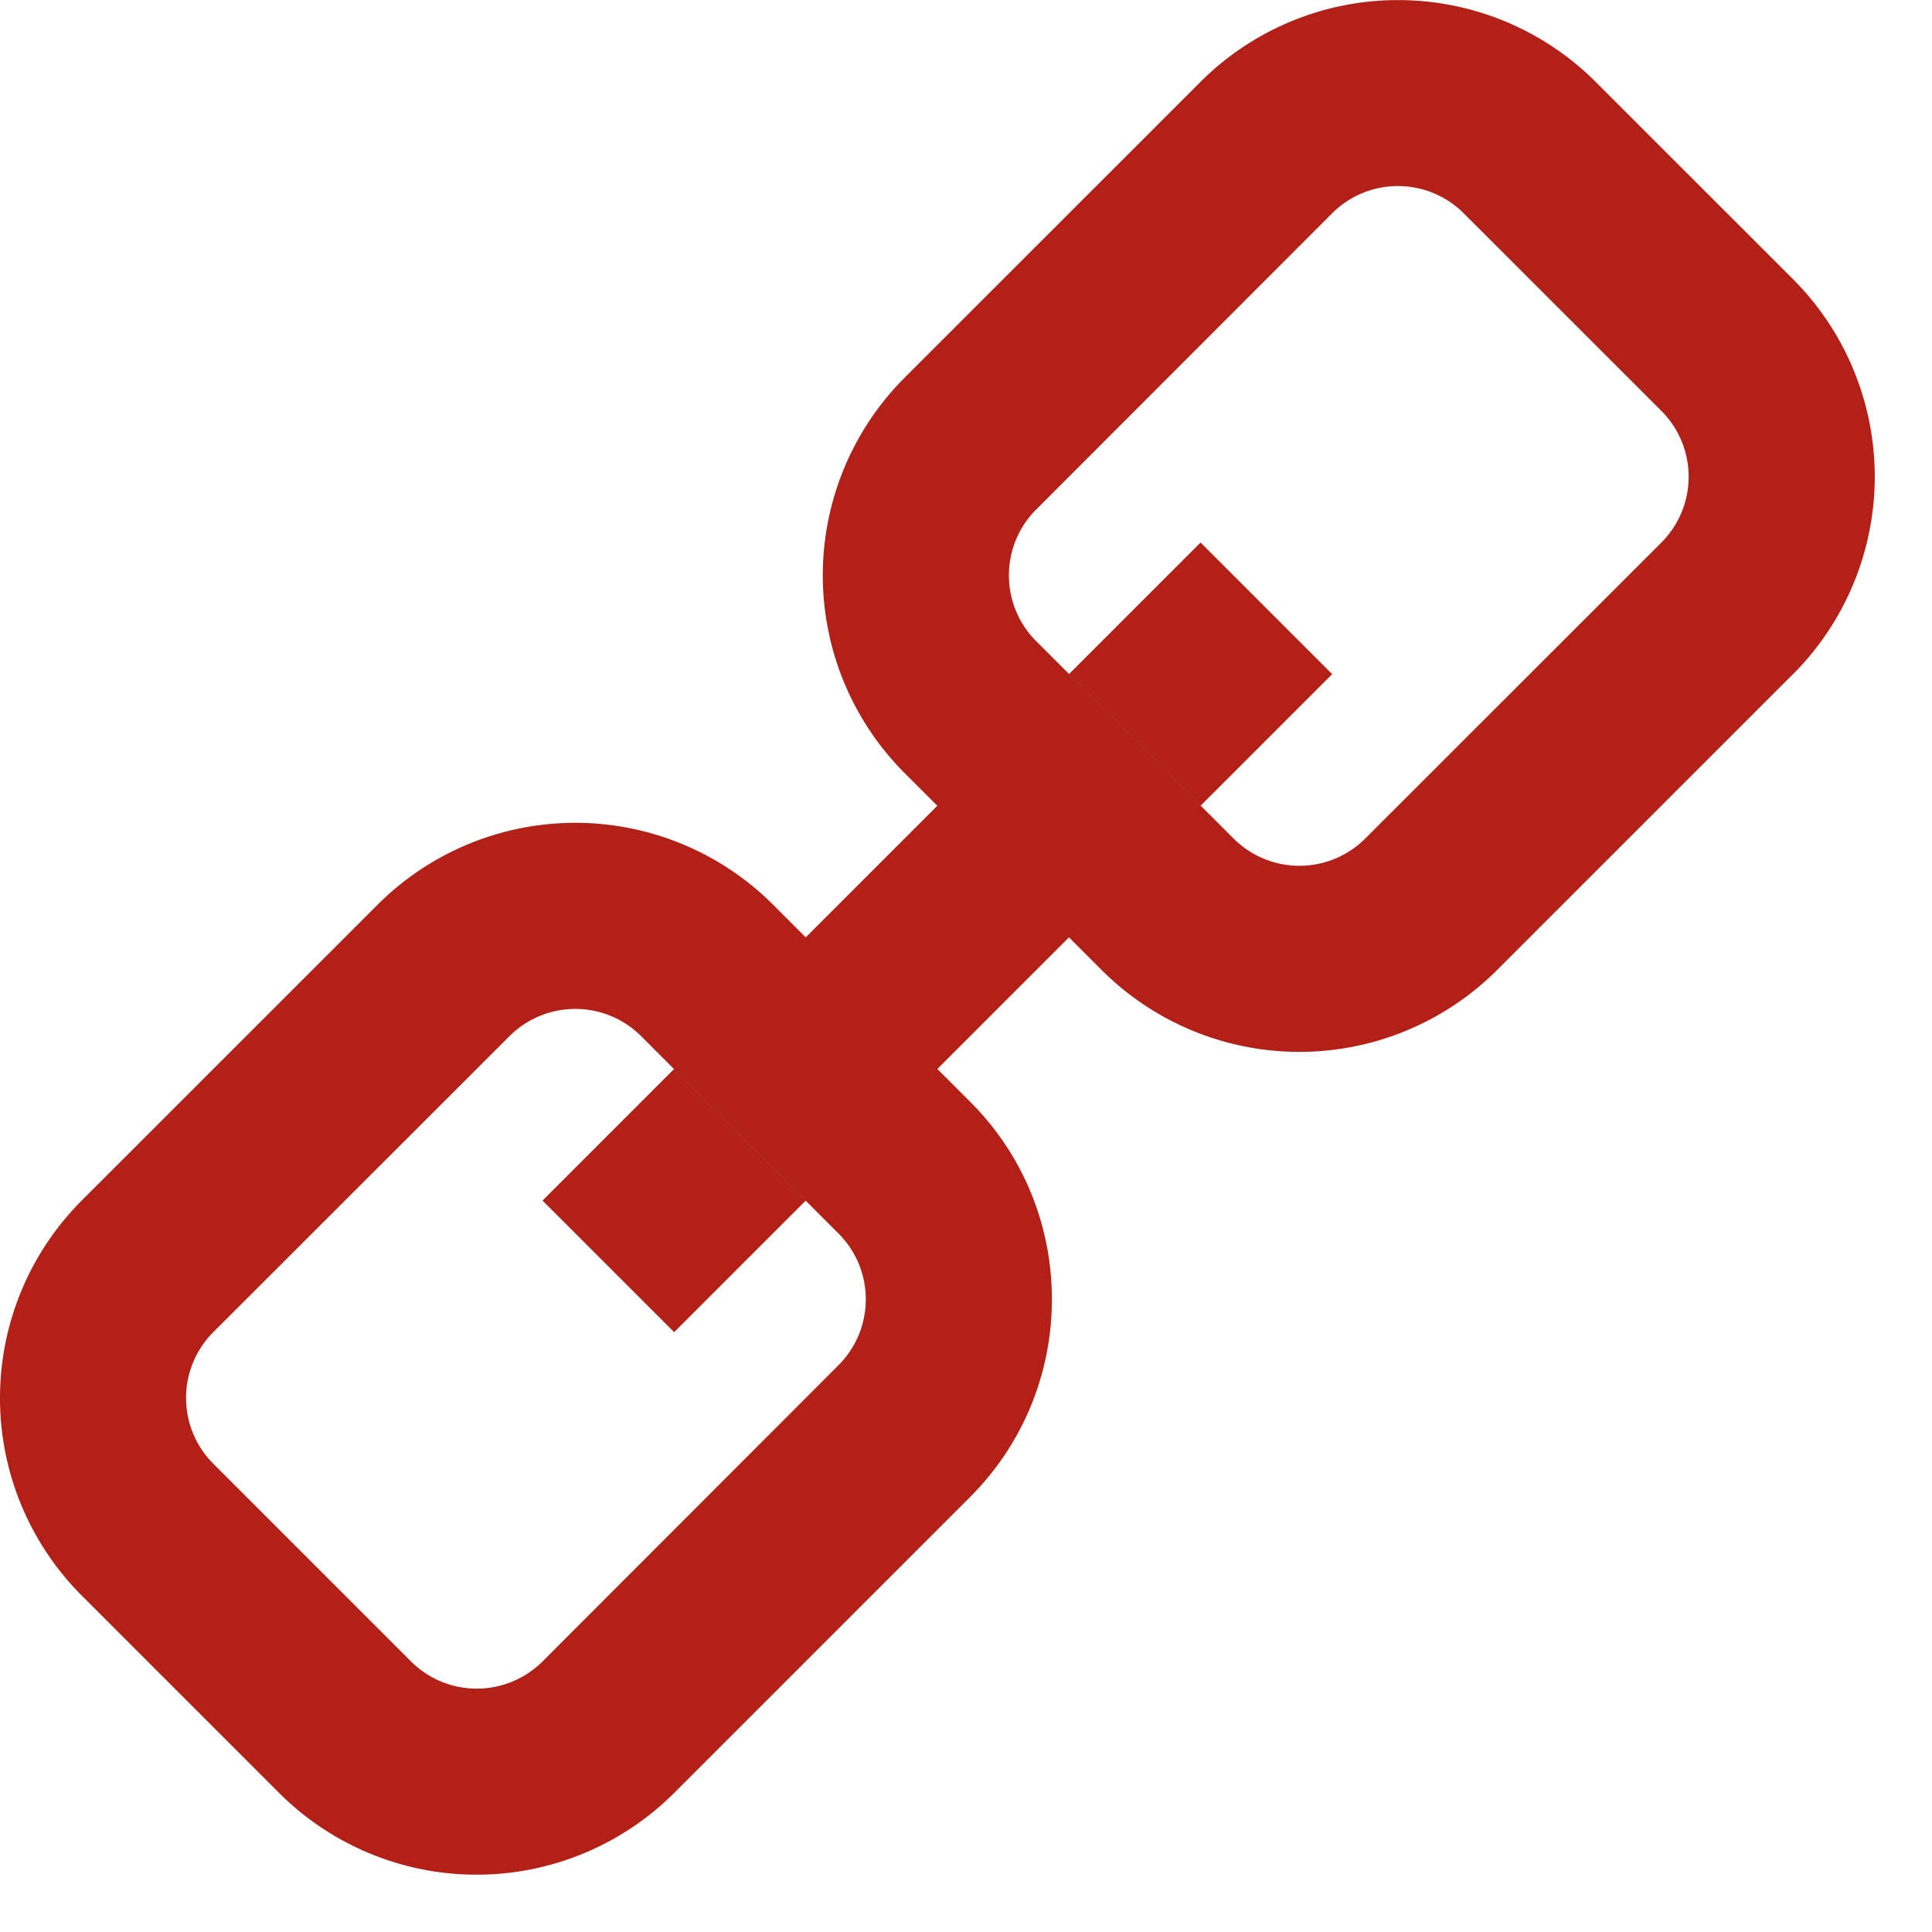
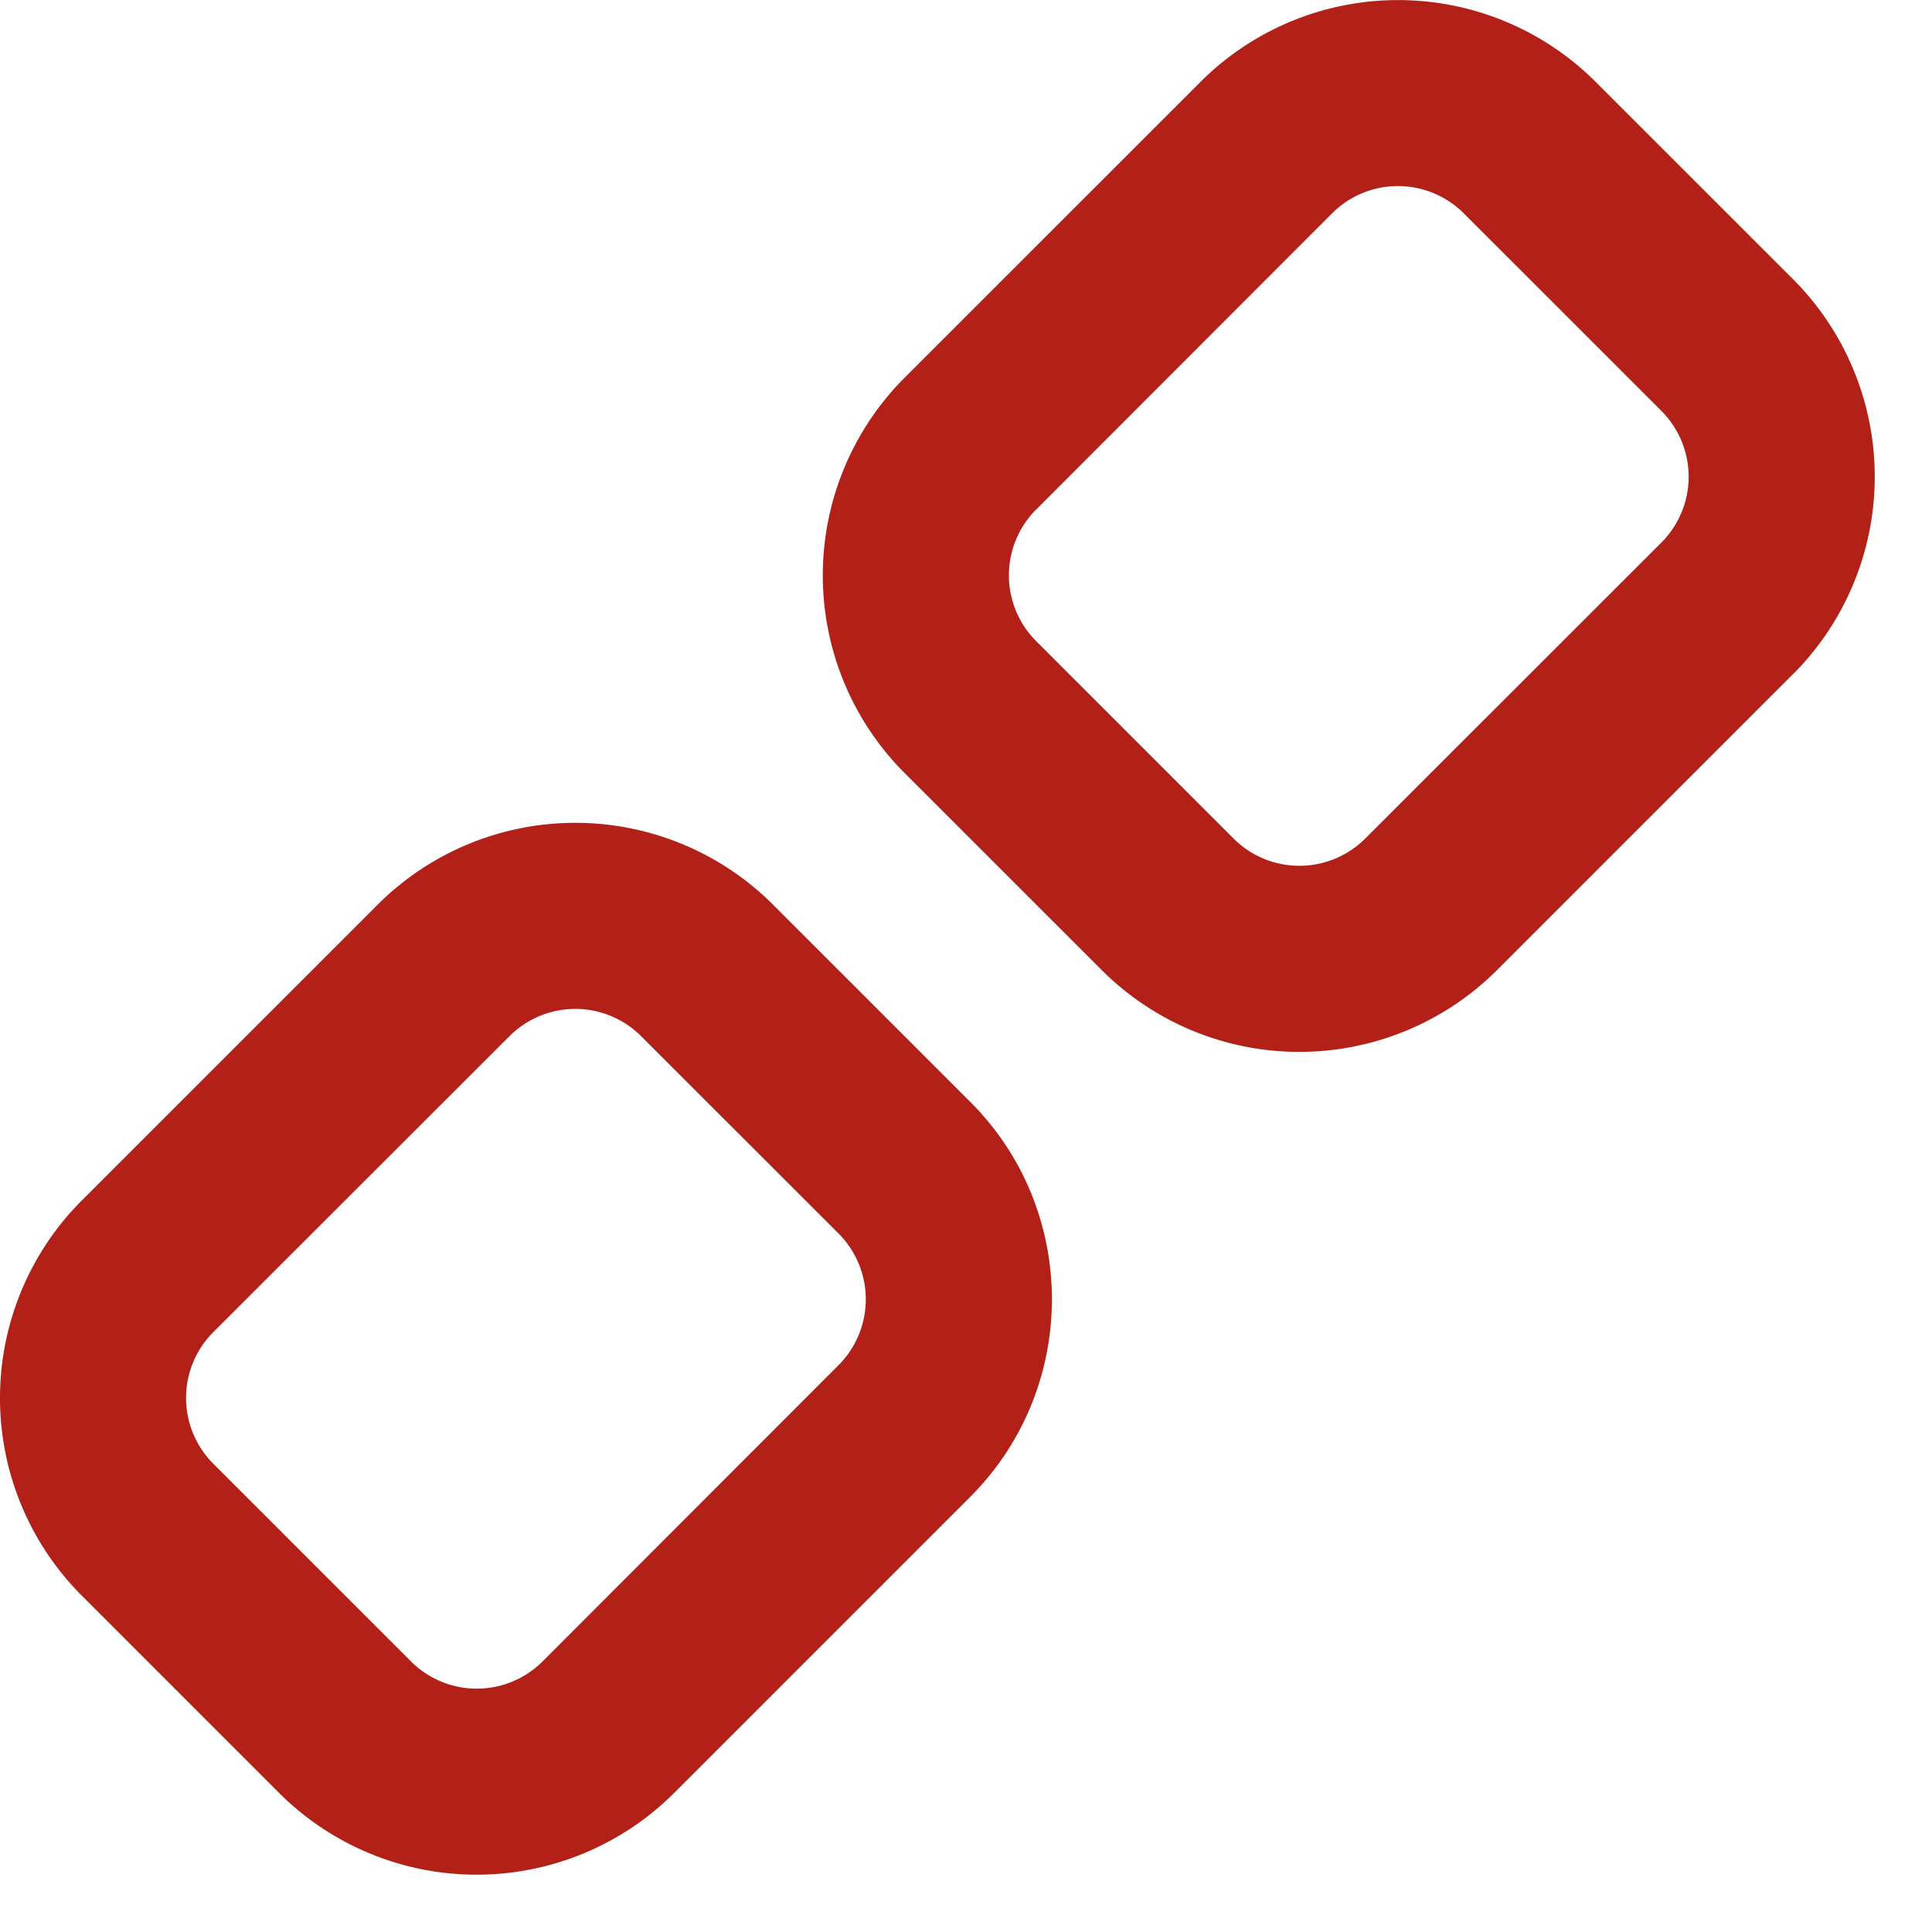
<svg xmlns="http://www.w3.org/2000/svg" width="32" height="32" viewBox="0 0 32 32">
  <g fill="#B32017" fill-rule="nonzero">
    <path d="m16.072 24.791-4.906 4.906a4.63 4.63 0 0 1-6.543 0l-3.27-3.27a4.63 4.63 0 0 1 0-6.542l4.907-4.906a4.633 4.633 0 0 1 6.539 0l3.273 3.273c1.801 1.8 1.801 4.734 0 6.539zM3.533 22.064a1.542 1.542 0 0 0 0 2.18l3.274 3.274a1.542 1.542 0 0 0 2.18 0l4.902-4.907a1.542 1.542 0 0 0 0-2.18l-3.27-3.269a1.542 1.542 0 0 0-2.18 0l-4.906 4.902zM29.697 11.166l-4.906 4.906a4.633 4.633 0 0 1-6.539 0L14.979 12.8a4.633 4.633 0 0 1 0-6.54l4.906-4.905a4.63 4.63 0 0 1 6.543 0l3.27 3.269a4.63 4.63 0 0 1 0 6.543zM17.162 8.439a1.542 1.542 0 0 0 0 2.18l3.27 3.27a1.542 1.542 0 0 0 2.18 0l4.906-4.903a1.542 1.542 0 0 0 0-2.18l-3.274-3.273a1.542 1.542 0 0 0-2.18 0L17.162 8.44z" />
-     <path d="m8.986 19.885 2.18-2.18 2.18 2.18-2.18 2.18zM17.705 11.166l2.18-2.18 2.18 2.18-2.18 2.18zM12.799 16.072l3.273-3.273 2.18 2.18-3.273 3.273z" />
-     <path d="m11.166 17.705 2.18-2.18 2.18 2.18-2.18 2.18zM15.525 13.346l2.18-2.18 2.18 2.18-2.18 2.18z" />
  </g>
</svg>